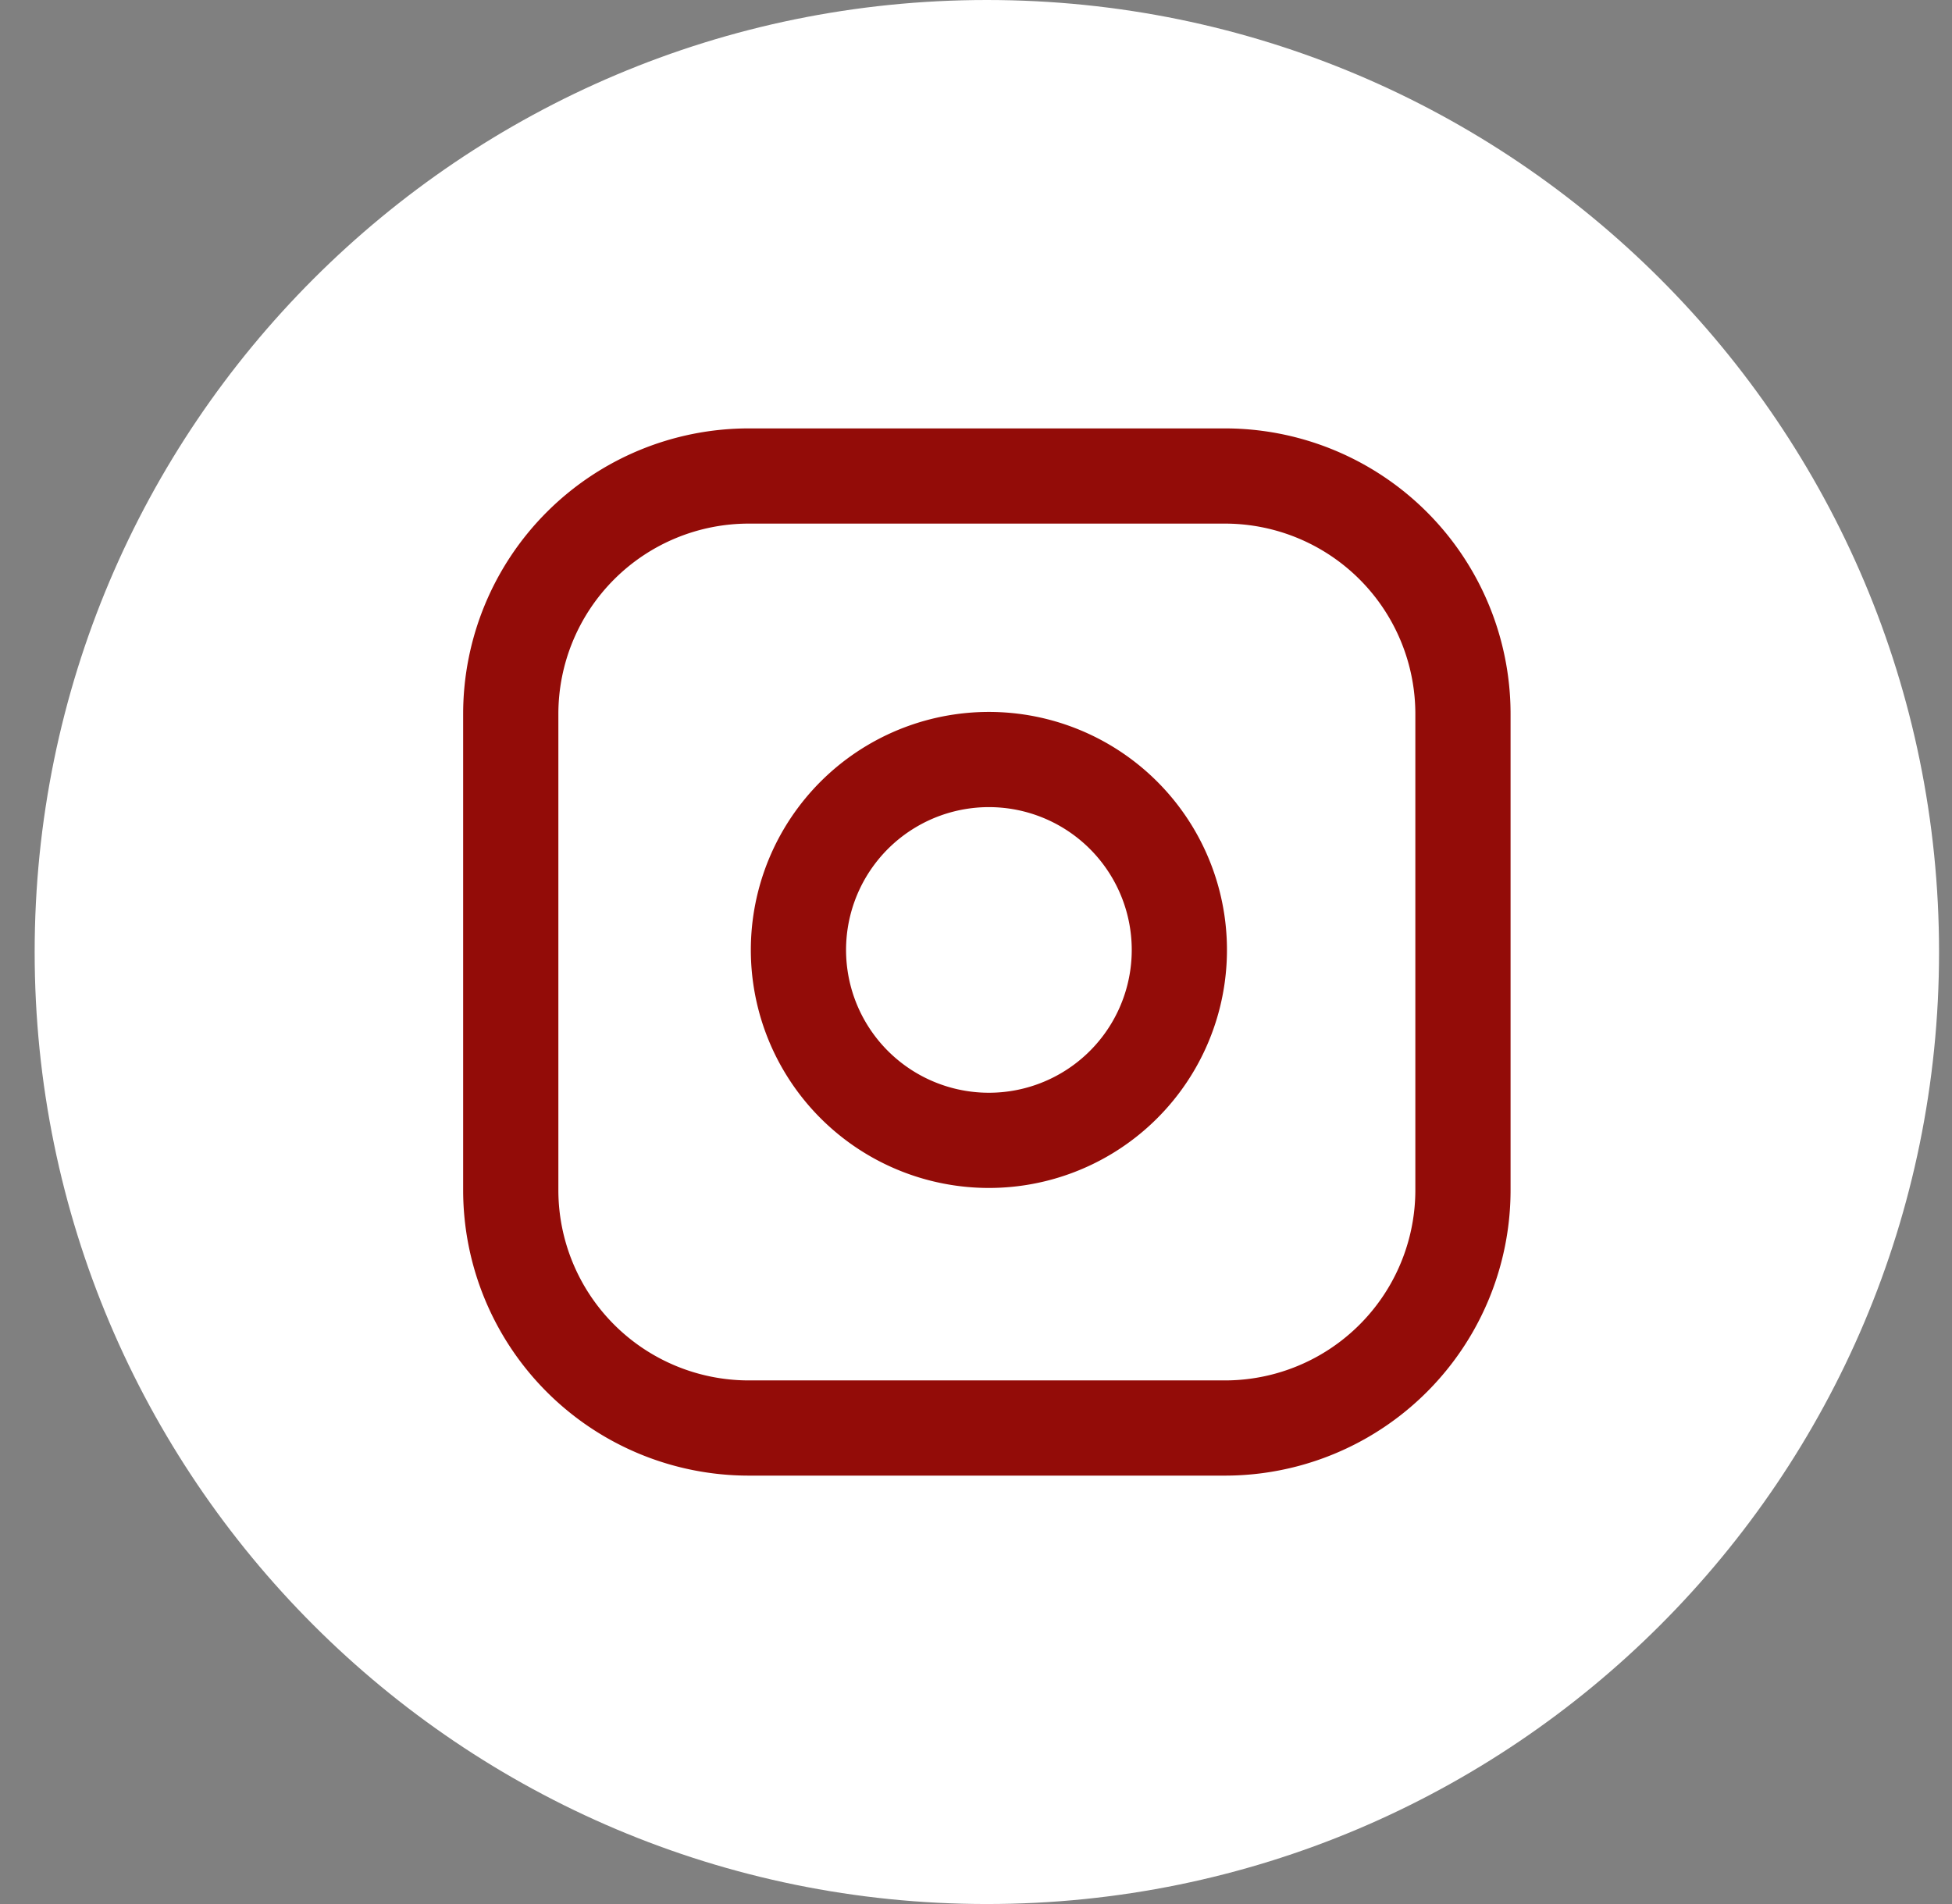
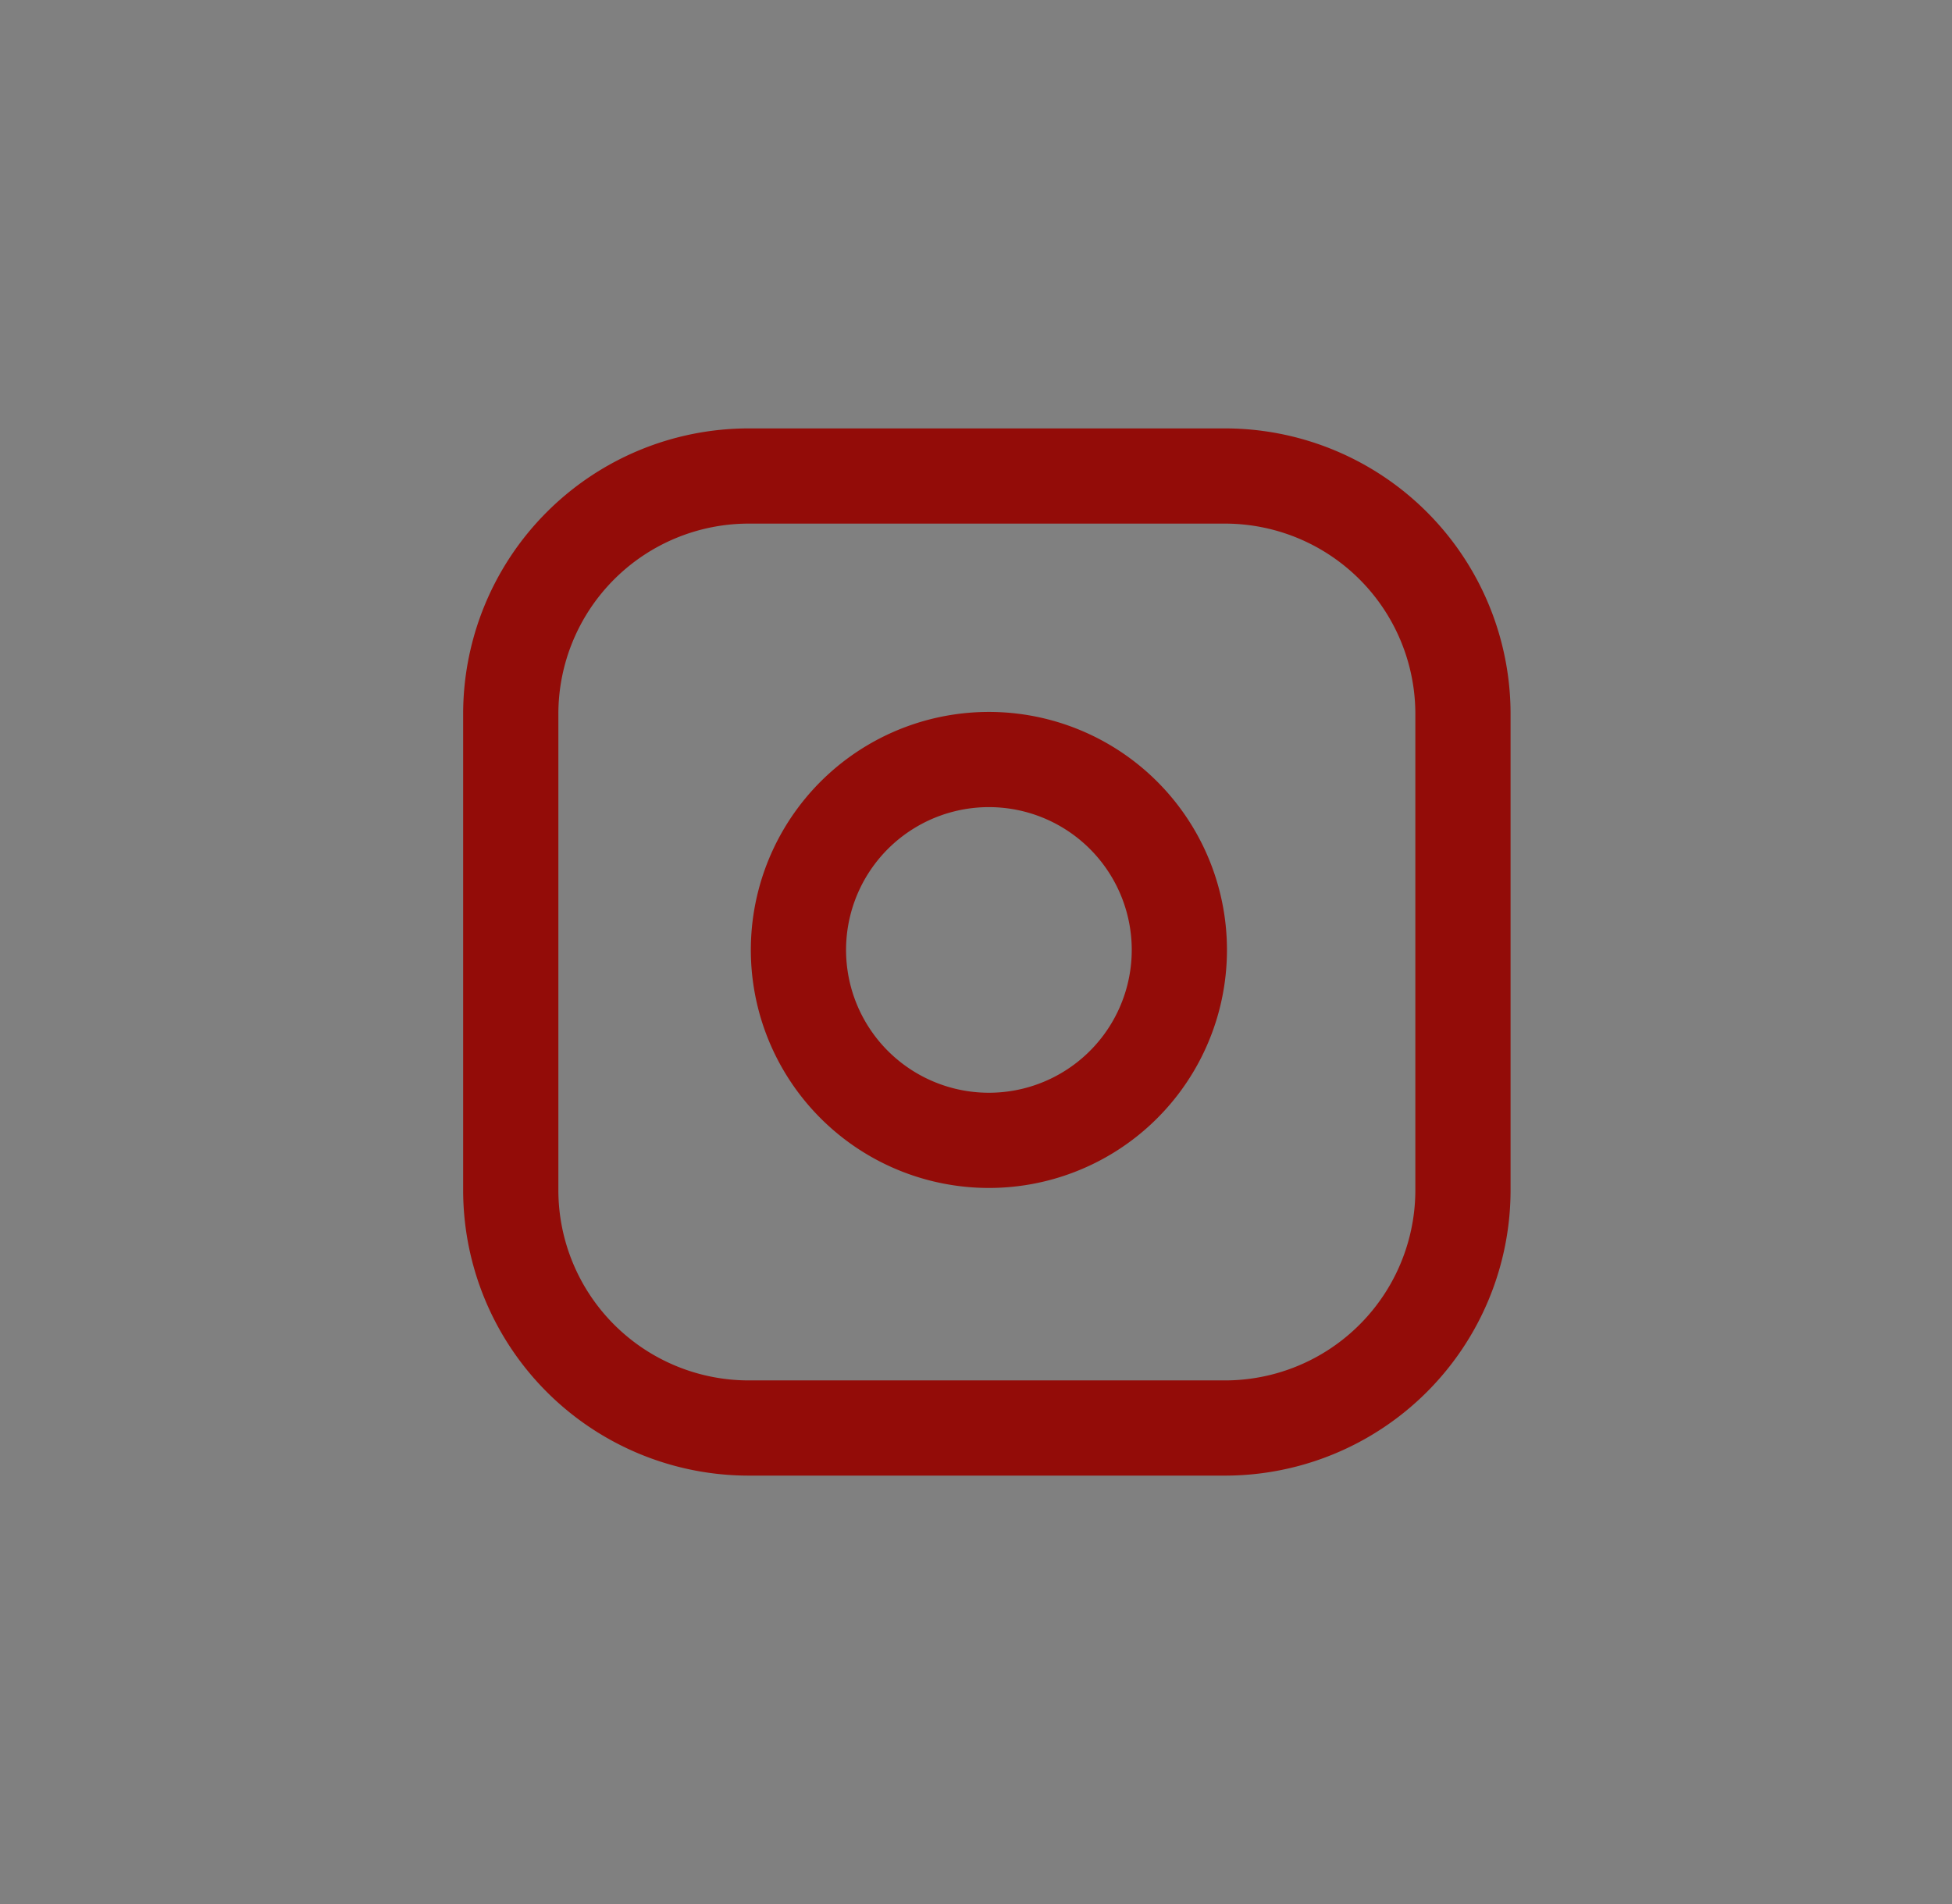
<svg xmlns="http://www.w3.org/2000/svg" width="41" height="40" viewBox="0 0 41 40">
  <rect x="0" y="0" width="41" height="40" fill="#808080" stroke="none" />
  <g>
    <g>
-       <path fill="#fff" d="M.728 20c0-11.046 8.954-20 20-20 11.045 0 20 8.954 20 20s-8.955 20-20 20c-11.046 0-20-8.954-20-20z" />
-     </g>
+       </g>
    <g>
      <path fill="none" stroke="#930c08" stroke-linecap="round" stroke-linejoin="round" stroke-miterlimit="20" stroke-width="2" d="M15.728 30a5 5 0 0 1-5-5V15a5 5 0 0 1 5-5h10a5 5 0 0 1 5 5v10a5 5 0 0 1-5 5z" />
    </g>
    <g>
      <path fill="none" stroke="#930c08" stroke-linecap="round" stroke-linejoin="round" stroke-miterlimit="20" stroke-width="2" d="M24.728 19.37a4 4 0 1 1-7.914 1.173 4 4 0 0 1 7.914-1.173z" />
    </g>
  </g>
</svg>